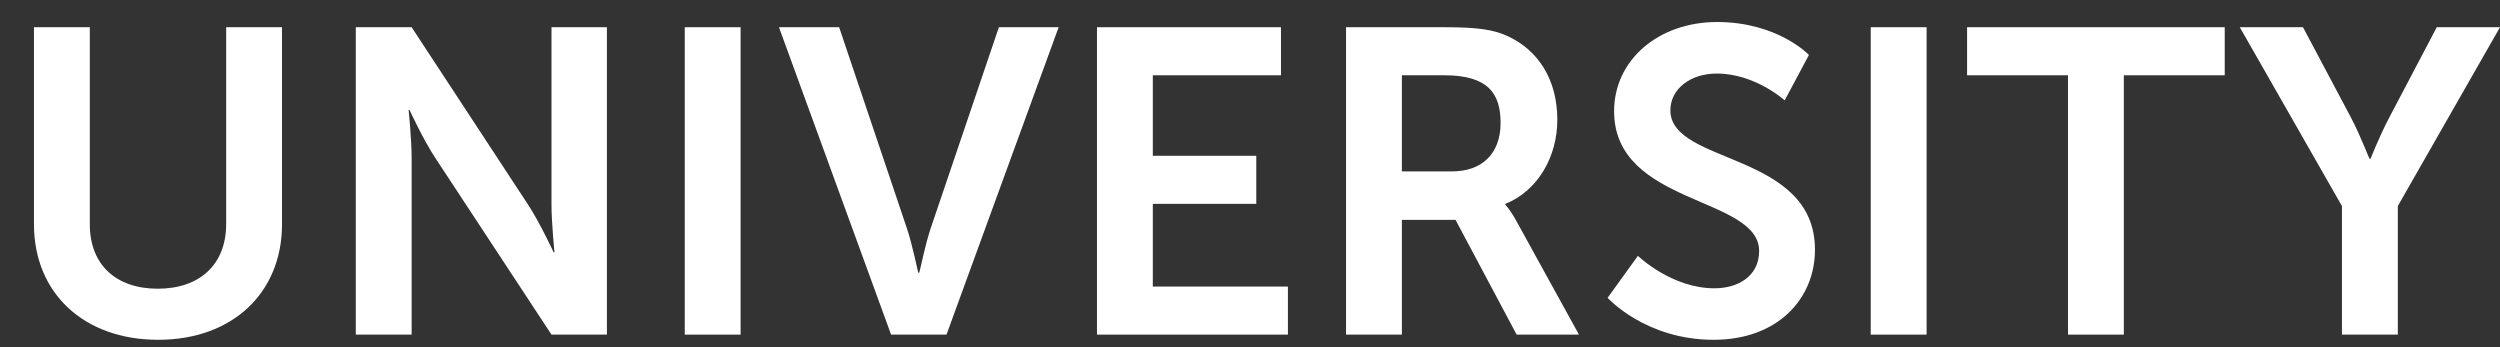
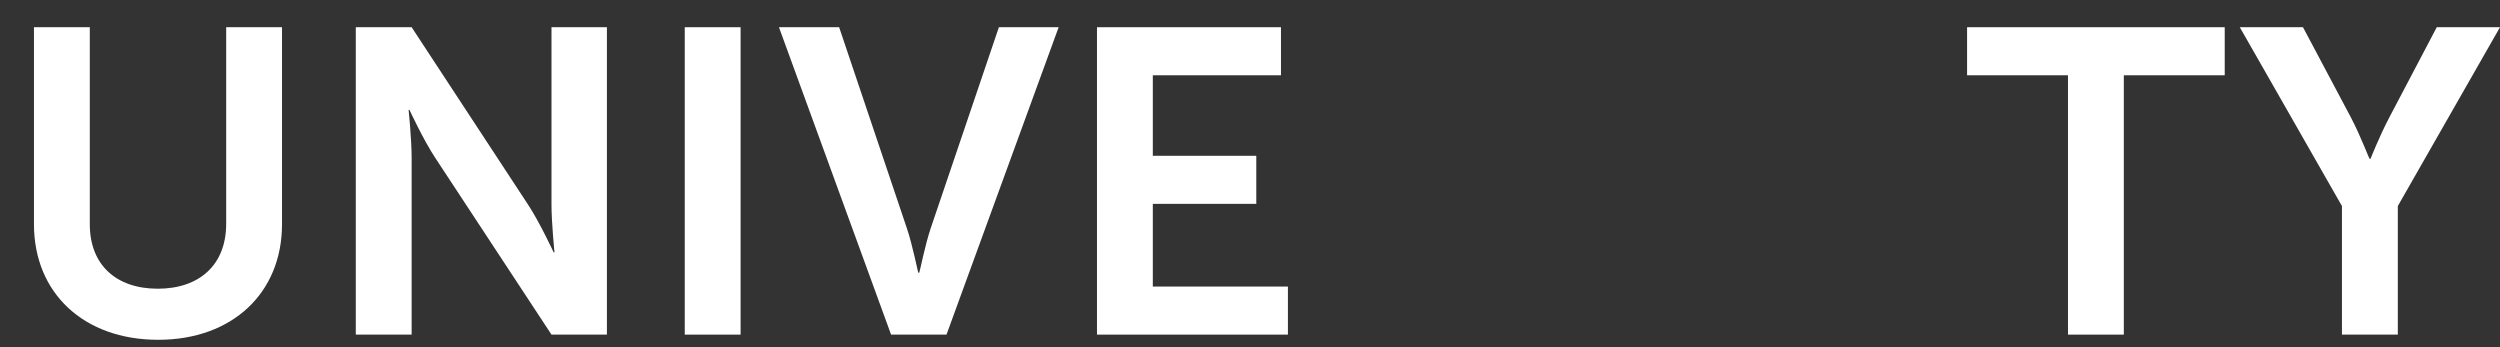
<svg xmlns="http://www.w3.org/2000/svg" width="72" height="10" viewBox="0 0 72 10" fill="none">
  <rect x="0" y="0" width="72" height="10" fill="#333333" stroke="none" />
  <path d="M0.978 6.457C0.978 8.44 2.412 9.786 4.556 9.786C6.688 9.786 8.122 8.44 8.122 6.457V0.784H6.514V6.445C6.514 7.642 5.728 8.315 4.544 8.315C3.359 8.315 2.586 7.642 2.586 6.457V0.784H0.978V6.457Z" fill="white" />
  <path d="M10.247 9.637H11.855V4.537C11.855 4.013 11.768 3.165 11.768 3.165H11.793C11.793 3.165 12.192 4.026 12.529 4.537L15.883 9.637H17.479V0.784H15.883V5.896C15.883 6.42 15.97 7.268 15.97 7.268H15.945C15.945 7.268 15.546 6.407 15.21 5.896L11.855 0.784H10.247V9.637Z" fill="white" />
  <path d="M19.721 9.637H21.329V0.784H19.721V9.637Z" fill="white" />
  <path d="M25.663 9.637H27.259L30.489 0.784H28.768L26.81 6.557C26.636 7.068 26.486 7.854 26.474 7.854H26.449C26.436 7.854 26.287 7.068 26.112 6.557L24.167 0.784H22.434L25.663 9.637Z" fill="white" />
  <path d="M31.593 9.637H37.092V8.253H33.201V5.871H36.181V4.487H33.201V2.168H36.892V0.784H31.593V9.637Z" fill="white" />
-   <path fill-rule="evenodd" clip-rule="evenodd" d="M40.374 9.637H38.766V0.784H41.621C42.581 0.784 43.018 0.859 43.404 1.033C44.289 1.432 44.851 2.28 44.851 3.452C44.851 4.512 44.289 5.497 43.354 5.871V5.896C43.354 5.896 43.479 6.021 43.654 6.333L45.474 9.637H43.679L41.92 6.333H40.374V9.637ZM40.374 2.168V4.936H41.821C42.681 4.936 43.217 4.425 43.217 3.54C43.217 2.692 42.856 2.168 41.596 2.168H40.374Z" fill="white" />
-   <path d="M46.299 8.577C46.299 8.577 47.384 9.786 49.354 9.786C51.199 9.786 52.271 8.602 52.271 7.193C52.271 4.362 48.107 4.749 48.107 3.178C48.107 2.555 48.693 2.118 49.441 2.118C50.551 2.118 51.399 2.891 51.399 2.891L52.097 1.582C52.097 1.582 51.199 0.634 49.453 0.634C47.758 0.634 46.486 1.732 46.486 3.203C46.486 5.921 50.663 5.647 50.663 7.23C50.663 7.954 50.052 8.303 49.379 8.303C48.132 8.303 47.172 7.368 47.172 7.368L46.299 8.577Z" fill="white" />
-   <path d="M53.877 9.637H55.486V0.784H53.877V9.637Z" fill="white" />
+   <path d="M53.877 9.637V0.784H53.877V9.637Z" fill="white" />
  <path d="M59.558 9.637H61.166V2.168H64.072V0.784H56.652V2.168H59.558V9.637Z" fill="white" />
  <path d="M67.448 9.637H69.057V5.934L72 0.784H70.179L68.808 3.39C68.521 3.939 68.271 4.574 68.271 4.574H68.247C68.234 4.587 67.997 3.939 67.71 3.39L66.326 0.784H64.506L67.448 5.934V9.637Z" fill="white" />
</svg>